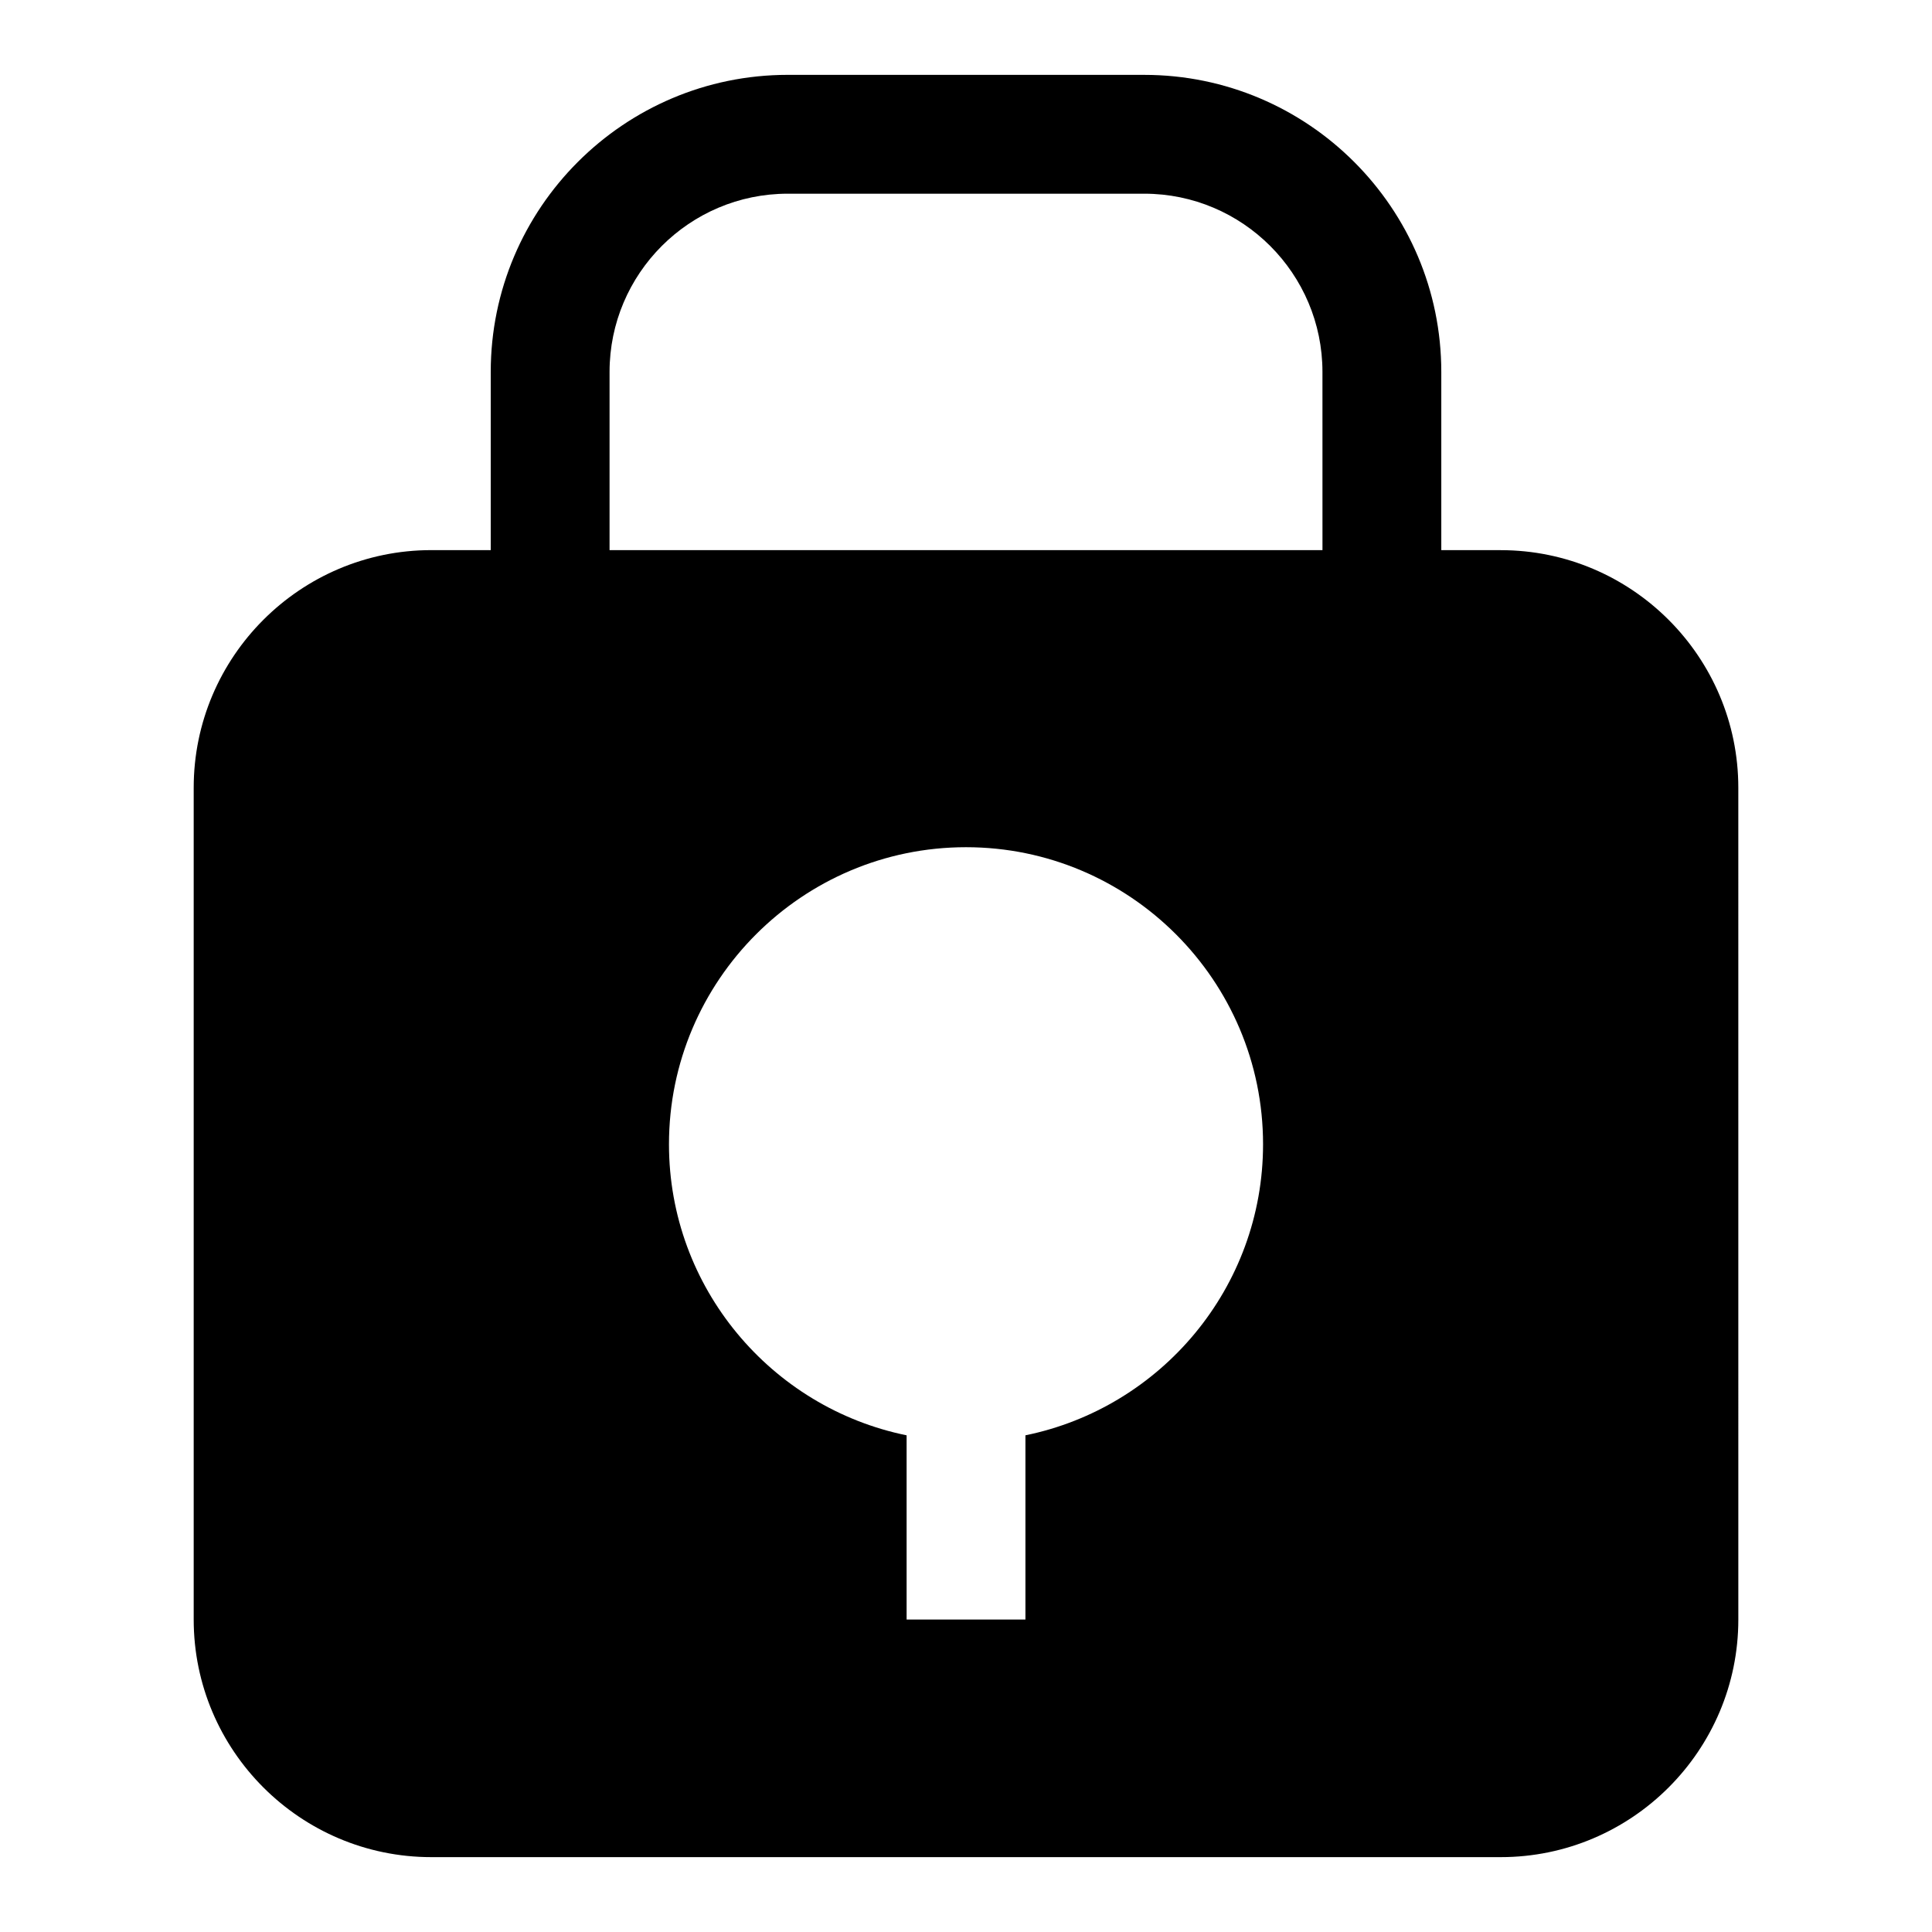
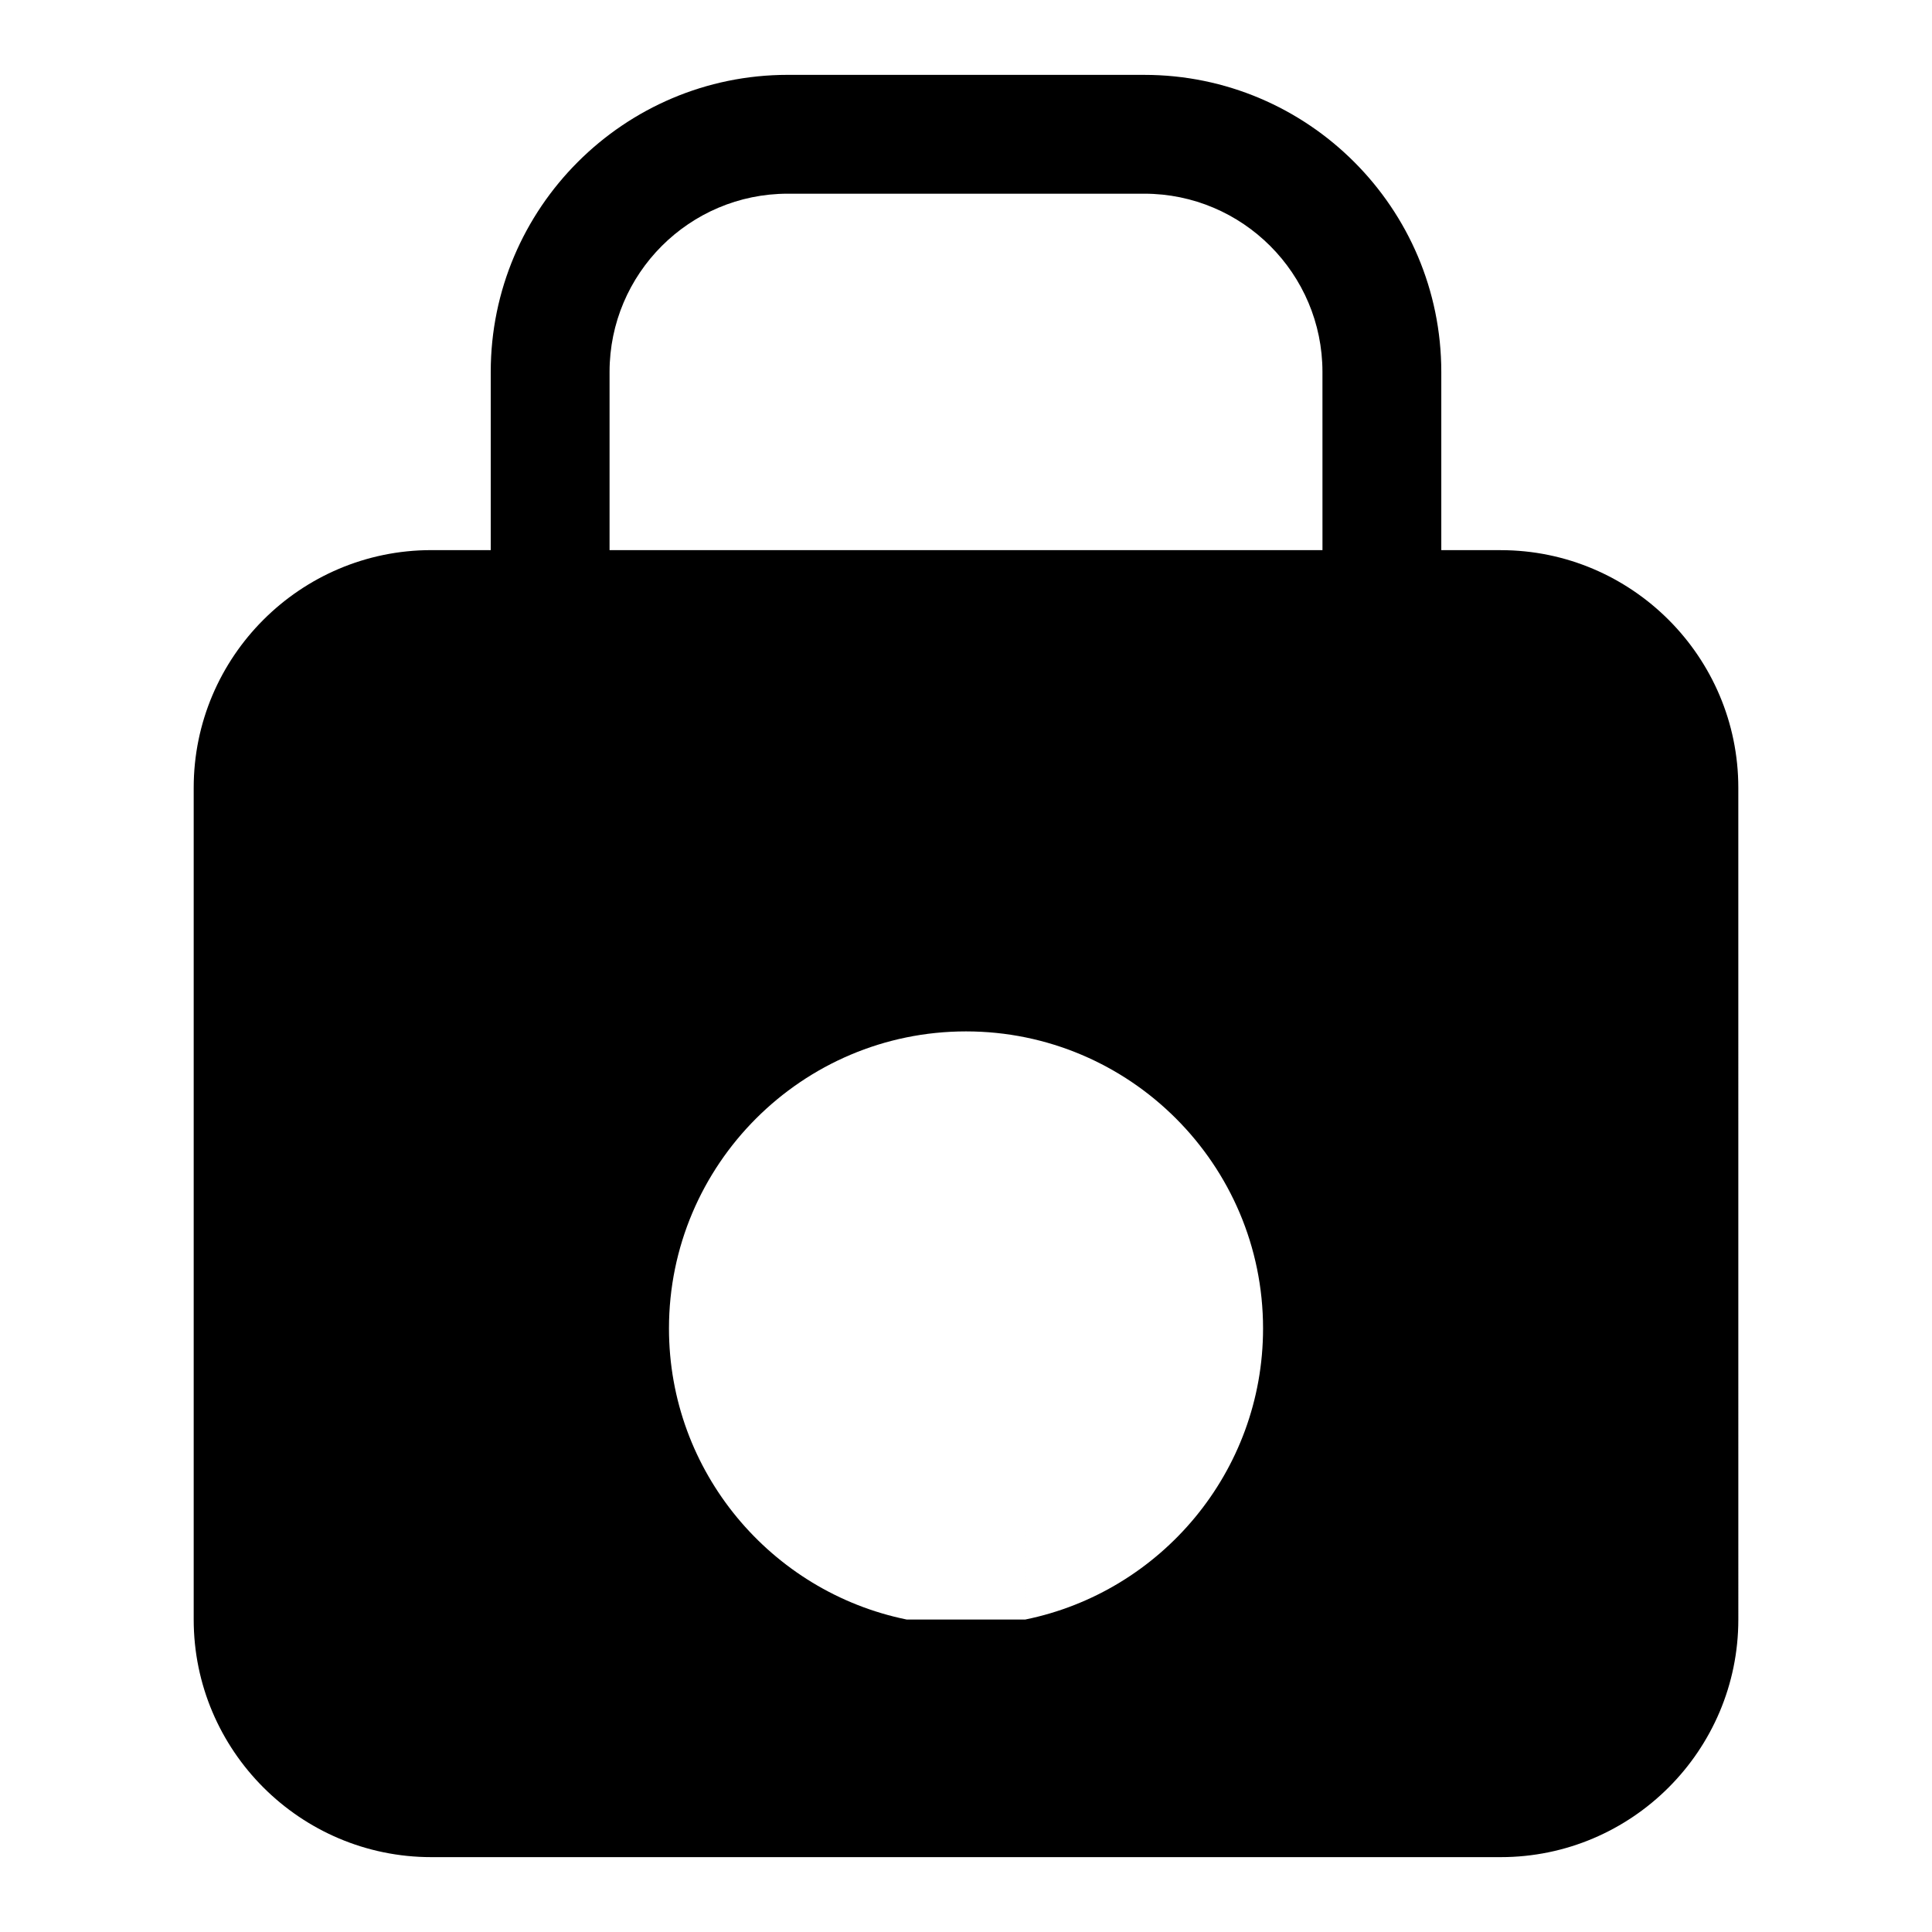
<svg xmlns="http://www.w3.org/2000/svg" fill="#000000" width="800px" height="800px" version="1.1" viewBox="144 144 512 512">
-   <path d="m541.7 289.79h-15.742v-47.23c0-43.406-35.312-78.719-78.719-78.719l-94.469-0.004c-43.406 0-78.719 35.312-78.719 78.719v47.23h-15.742c-34.723 0-62.977 28.254-62.977 62.977v220.42c0 34.723 28.254 62.977 62.977 62.977h283.39c34.723 0 62.977-28.254 62.977-62.977l-0.004-220.41c0-34.723-28.254-62.977-62.977-62.977zm-125.95 234.58v48.816h-31.488v-48.812c-35.887-7.32-62.977-39.125-62.977-77.137 0-43.406 35.312-78.719 78.719-78.719s78.719 35.312 78.719 78.719c0.004 38.012-27.082 69.812-62.973 77.133zm78.719-234.58h-188.93v-47.23c0-26.047 21.184-47.23 47.23-47.23h94.465c26.047 0 47.23 21.184 47.23 47.23z" />
+   <path d="m541.7 289.79h-15.742v-47.23c0-43.406-35.312-78.719-78.719-78.719l-94.469-0.004c-43.406 0-78.719 35.312-78.719 78.719v47.23h-15.742c-34.723 0-62.977 28.254-62.977 62.977v220.42c0 34.723 28.254 62.977 62.977 62.977h283.39c34.723 0 62.977-28.254 62.977-62.977l-0.004-220.41c0-34.723-28.254-62.977-62.977-62.977zm-125.95 234.58v48.816h-31.488c-35.887-7.32-62.977-39.125-62.977-77.137 0-43.406 35.312-78.719 78.719-78.719s78.719 35.312 78.719 78.719c0.004 38.012-27.082 69.812-62.973 77.133zm78.719-234.58h-188.93v-47.23c0-26.047 21.184-47.23 47.23-47.23h94.465c26.047 0 47.23 21.184 47.23 47.23z" />
</svg>